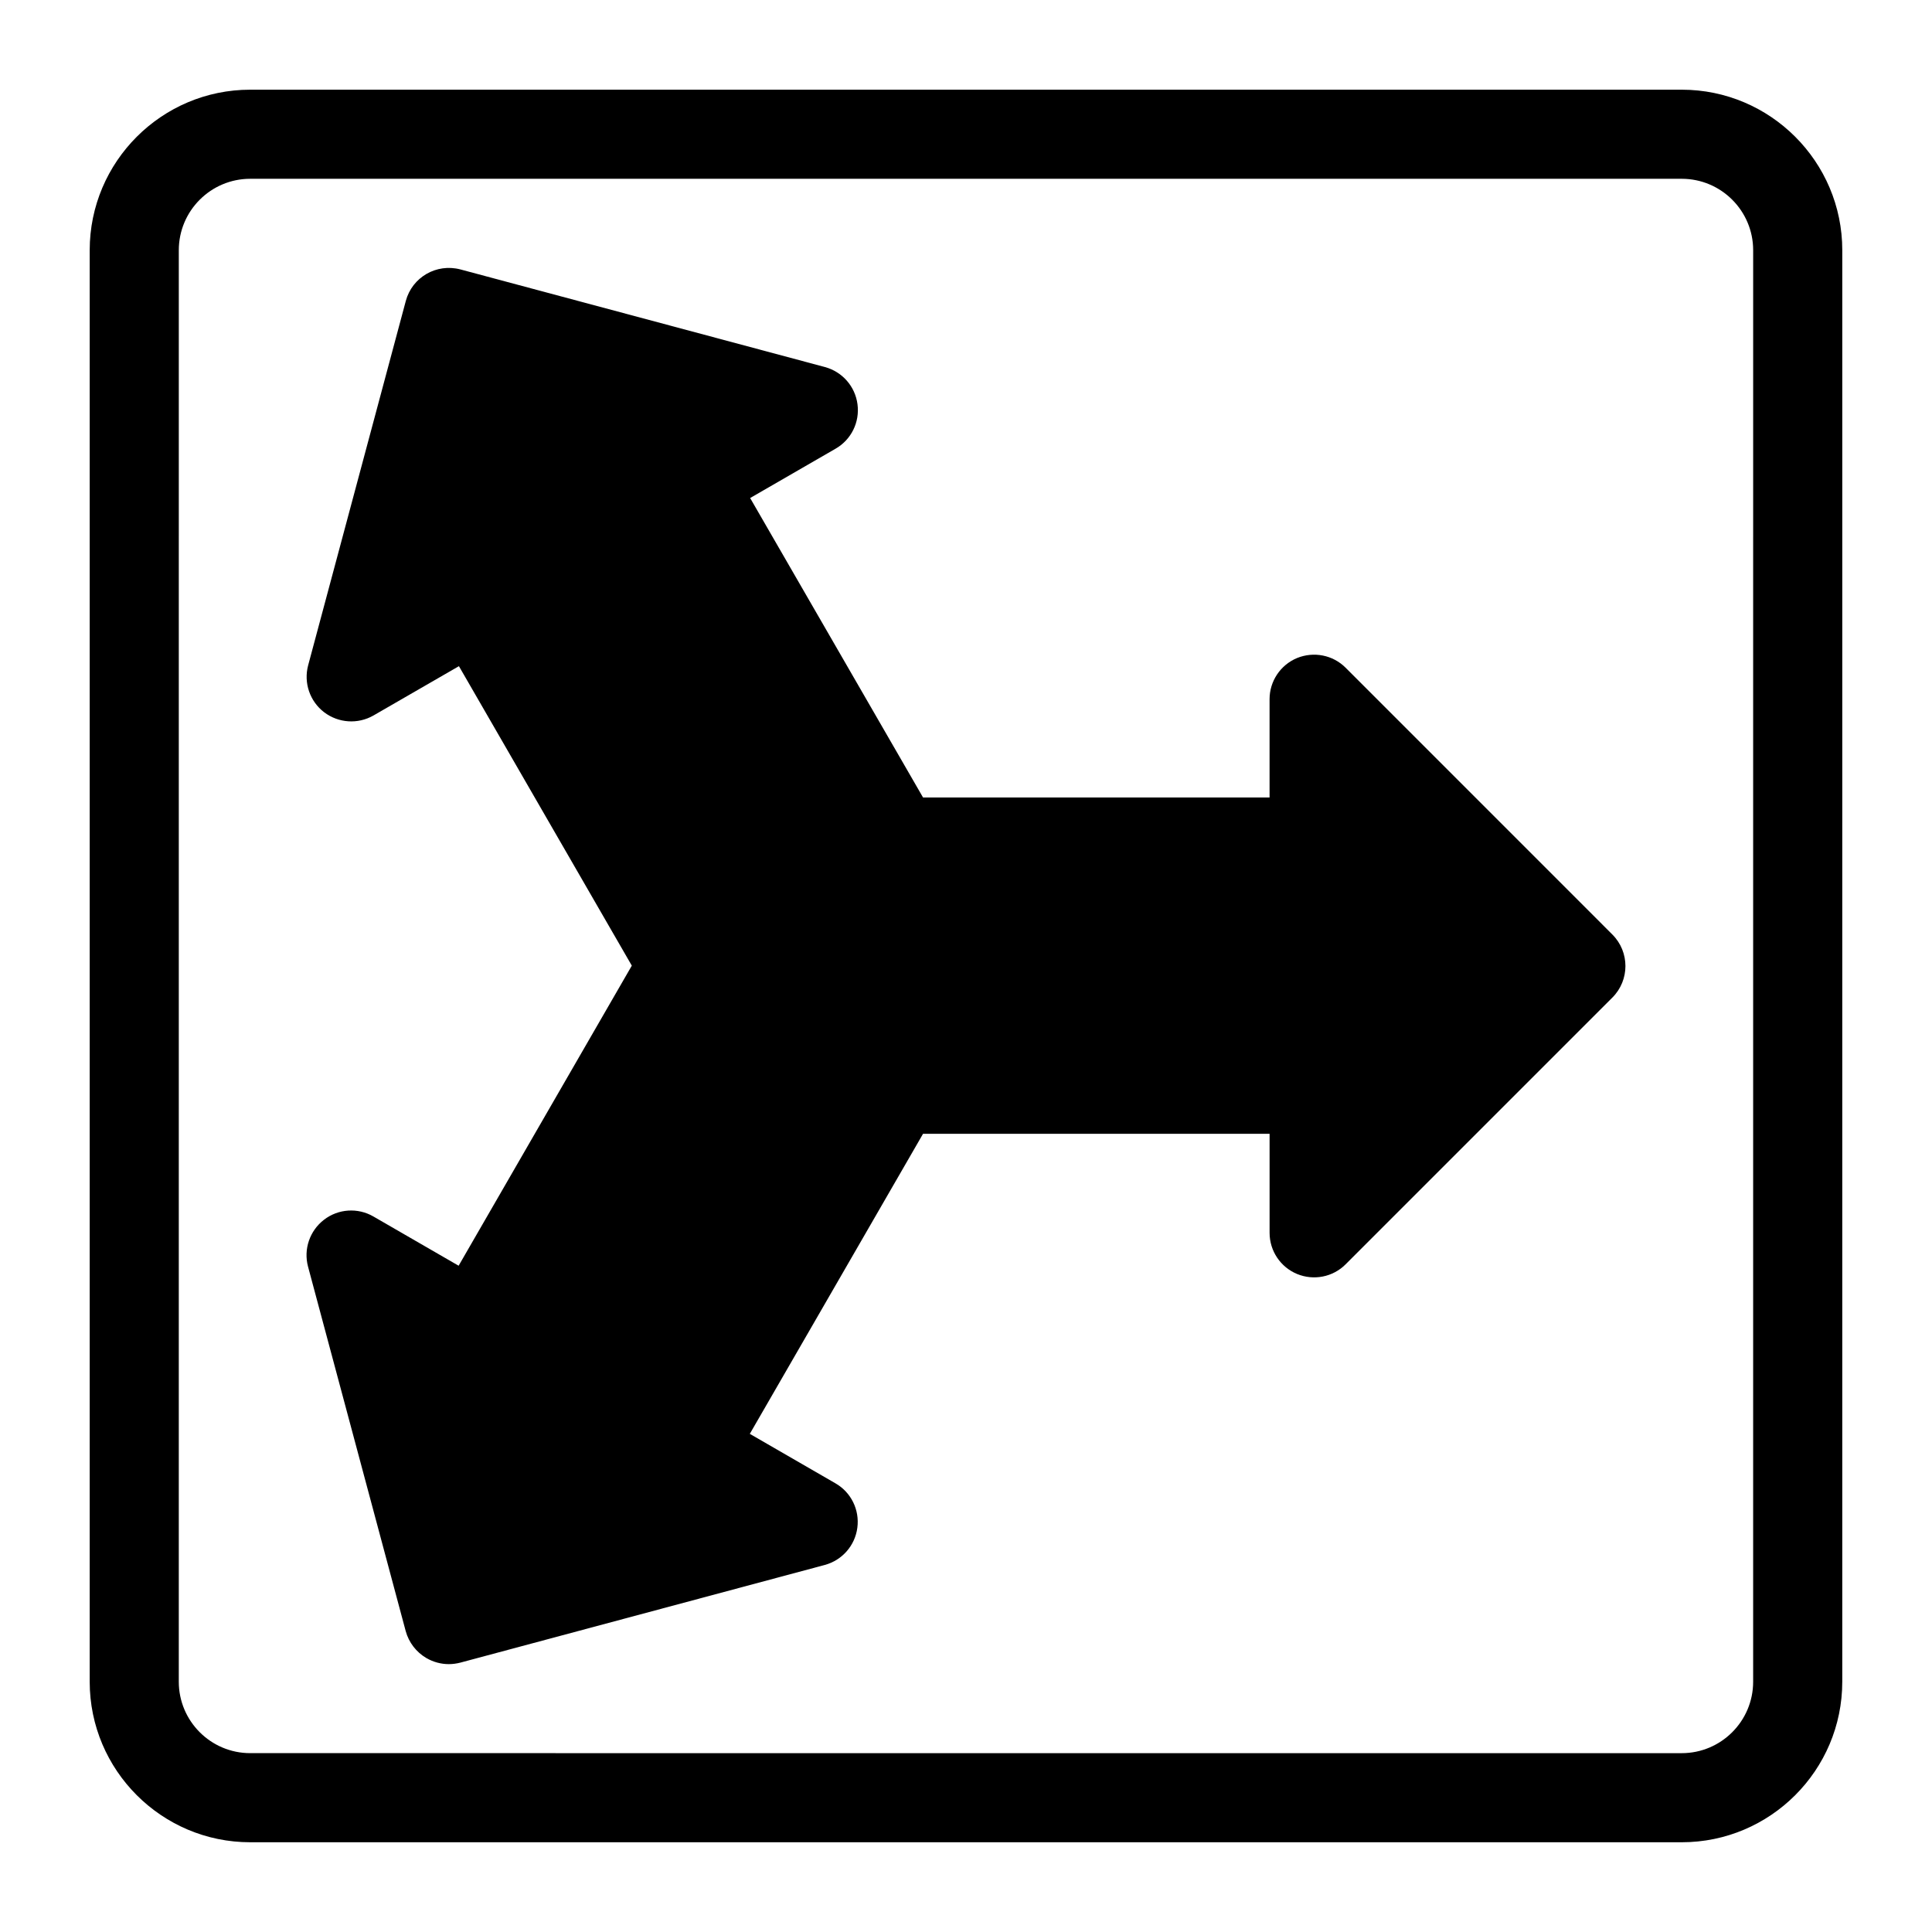
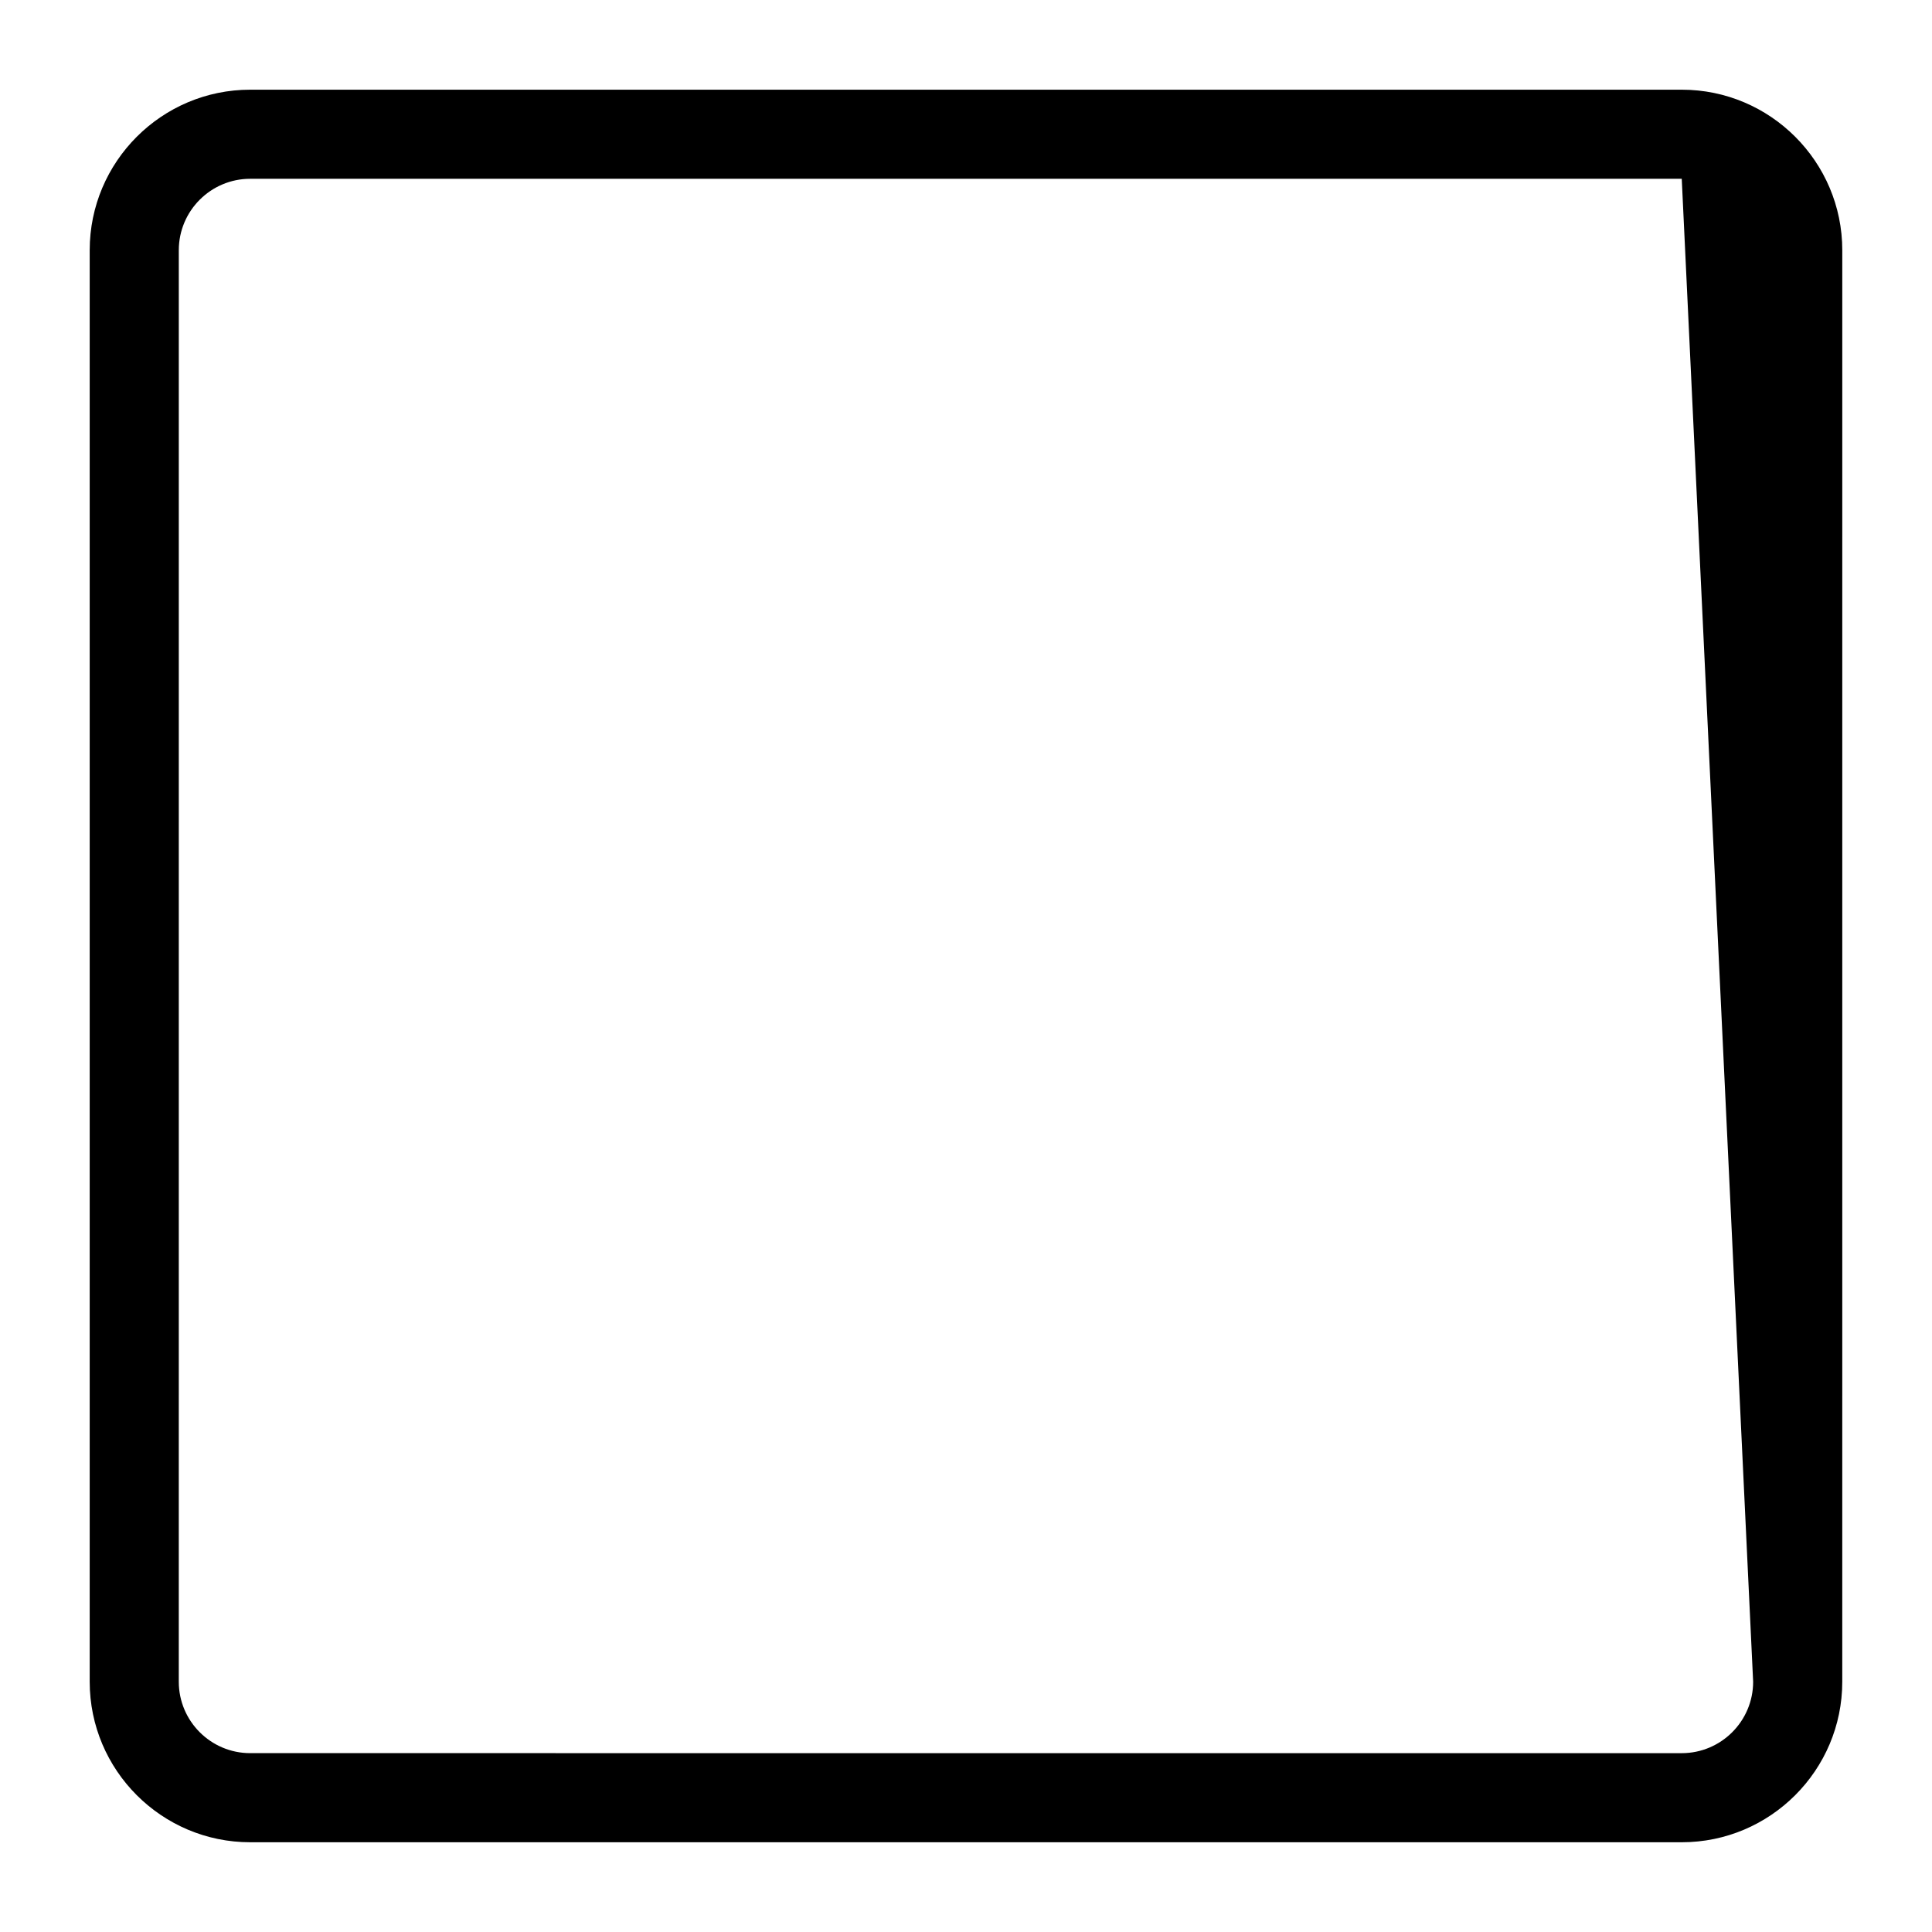
<svg xmlns="http://www.w3.org/2000/svg" fill="#000000" width="800px" height="800px" version="1.1" viewBox="144 144 512 512">
  <g>
-     <path d="m589.68 167.77h-379.37c-23.457 0-42.539 19.082-42.539 42.539v379.37c0 23.457 19.082 42.539 42.539 42.539h379.37c23.457 0 42.539-19.082 42.539-42.539l0.004-379.37c0-23.457-19.082-42.539-42.539-42.539zm18.922 421.91c0 10.438-8.484 18.926-18.926 18.926l-379.37-0.004c-10.438 0-18.926-8.484-18.926-18.926l0.004-379.37c0-10.438 8.484-18.926 18.926-18.926h379.37c10.438 0 18.926 8.484 18.926 18.926z" />
-     <path d="m500.6 320.95c-3.387-3.387-8.453-4.359-12.863-2.566-4.41 1.828-7.289 6.141-7.289 10.91v26.039h-91.836l-45.816-79.352 22.656-13.082c4.141-2.379 6.422-7.023 5.793-11.762-0.613-4.738-4.031-8.629-8.645-9.871l-96.586-25.867c-6.375-1.668-12.785 2.078-14.469 8.344l-25.883 96.574c-1.227 4.613 0.426 9.508 4.219 12.422 3.809 2.898 8.957 3.242 13.098 0.867l22.641-13.066 45.816 79.367-45.895 79.52-22.594-13.051c-4.109-2.379-9.289-2.062-13.082 0.867-3.793 2.914-5.465 7.809-4.234 12.422l25.883 96.59c0.82 3.008 2.801 5.59 5.512 7.164 1.812 1.039 3.84 1.59 5.902 1.59 1.023 0 2.047-0.141 3.055-0.395l96.574-25.883c4.613-1.242 8.031-5.133 8.645-9.871 0.629-4.738-1.652-9.383-5.793-11.762l-22.703-13.113 45.91-79.523h91.836v26.246c0 4.785 2.883 9.086 7.289 10.91 4.41 1.812 9.492 0.82 12.863-2.566l70.691-70.691c4.613-4.613 4.613-12.09 0-16.703z" />
+     <path d="m589.68 167.77h-379.37c-23.457 0-42.539 19.082-42.539 42.539v379.37c0 23.457 19.082 42.539 42.539 42.539h379.37c23.457 0 42.539-19.082 42.539-42.539l0.004-379.37c0-23.457-19.082-42.539-42.539-42.539zm18.922 421.91c0 10.438-8.484 18.926-18.926 18.926l-379.37-0.004c-10.438 0-18.926-8.484-18.926-18.926l0.004-379.37c0-10.438 8.484-18.926 18.926-18.926h379.37z" />
  </g>
</svg>